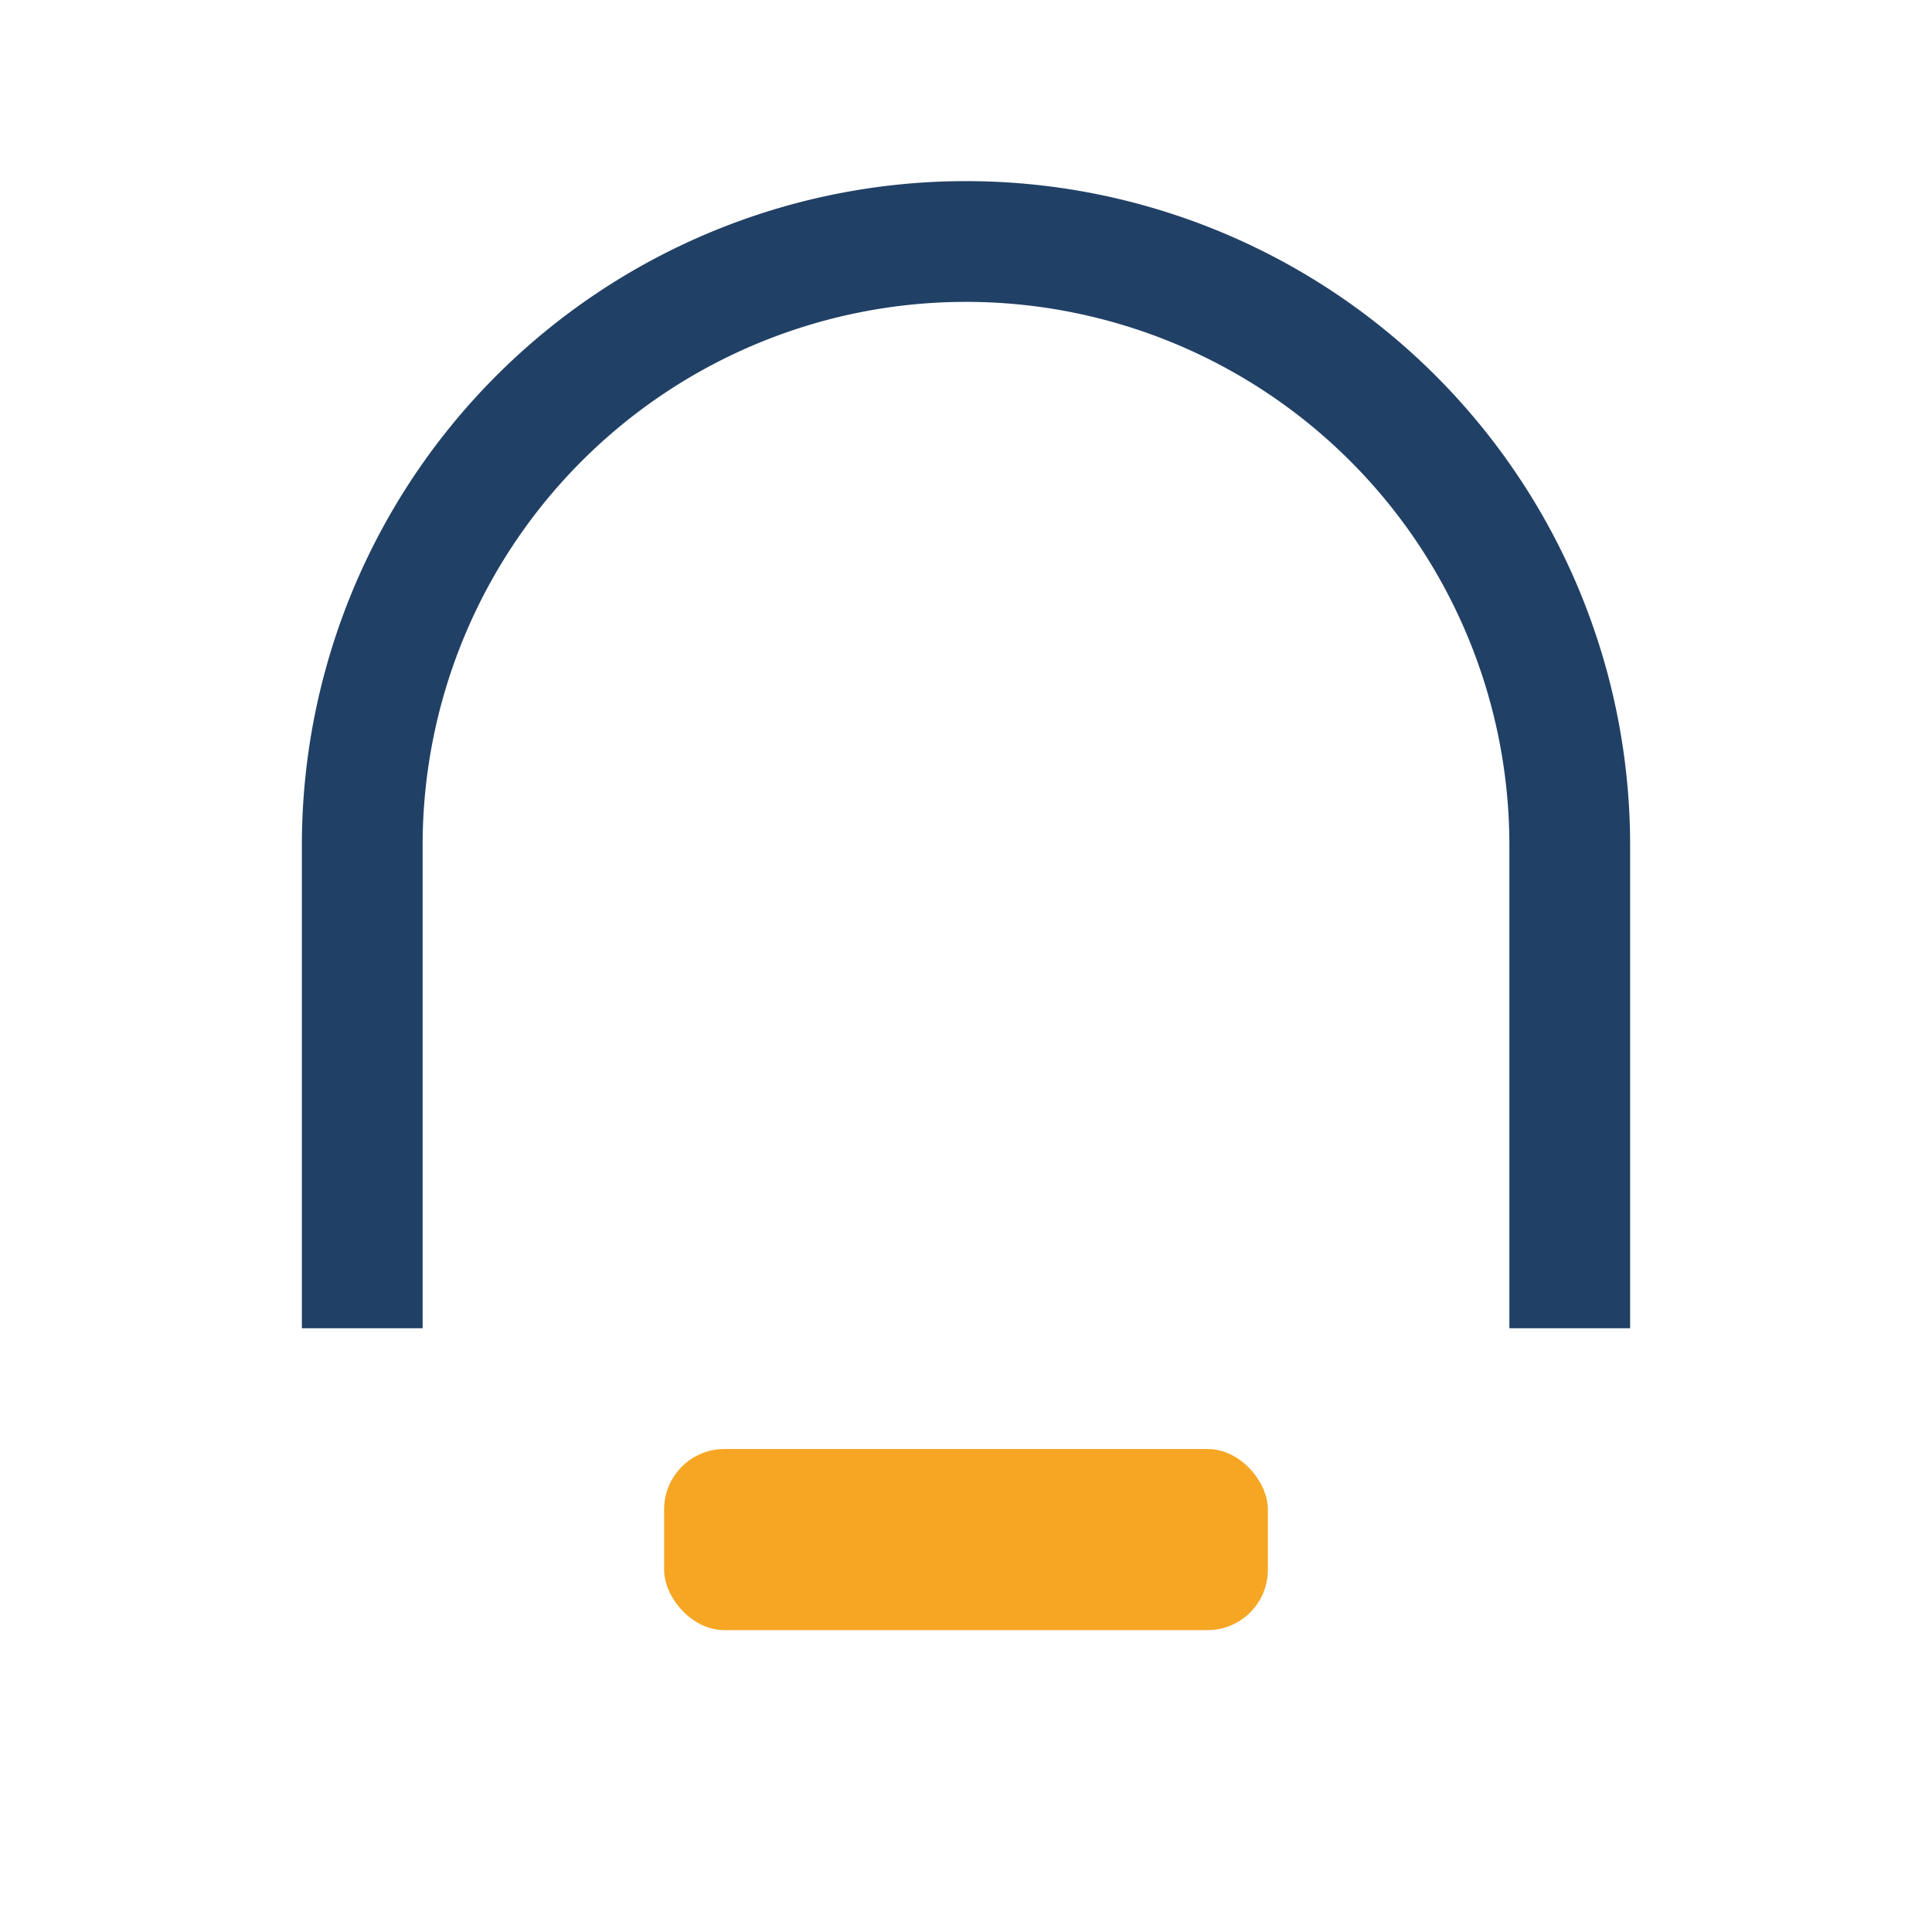
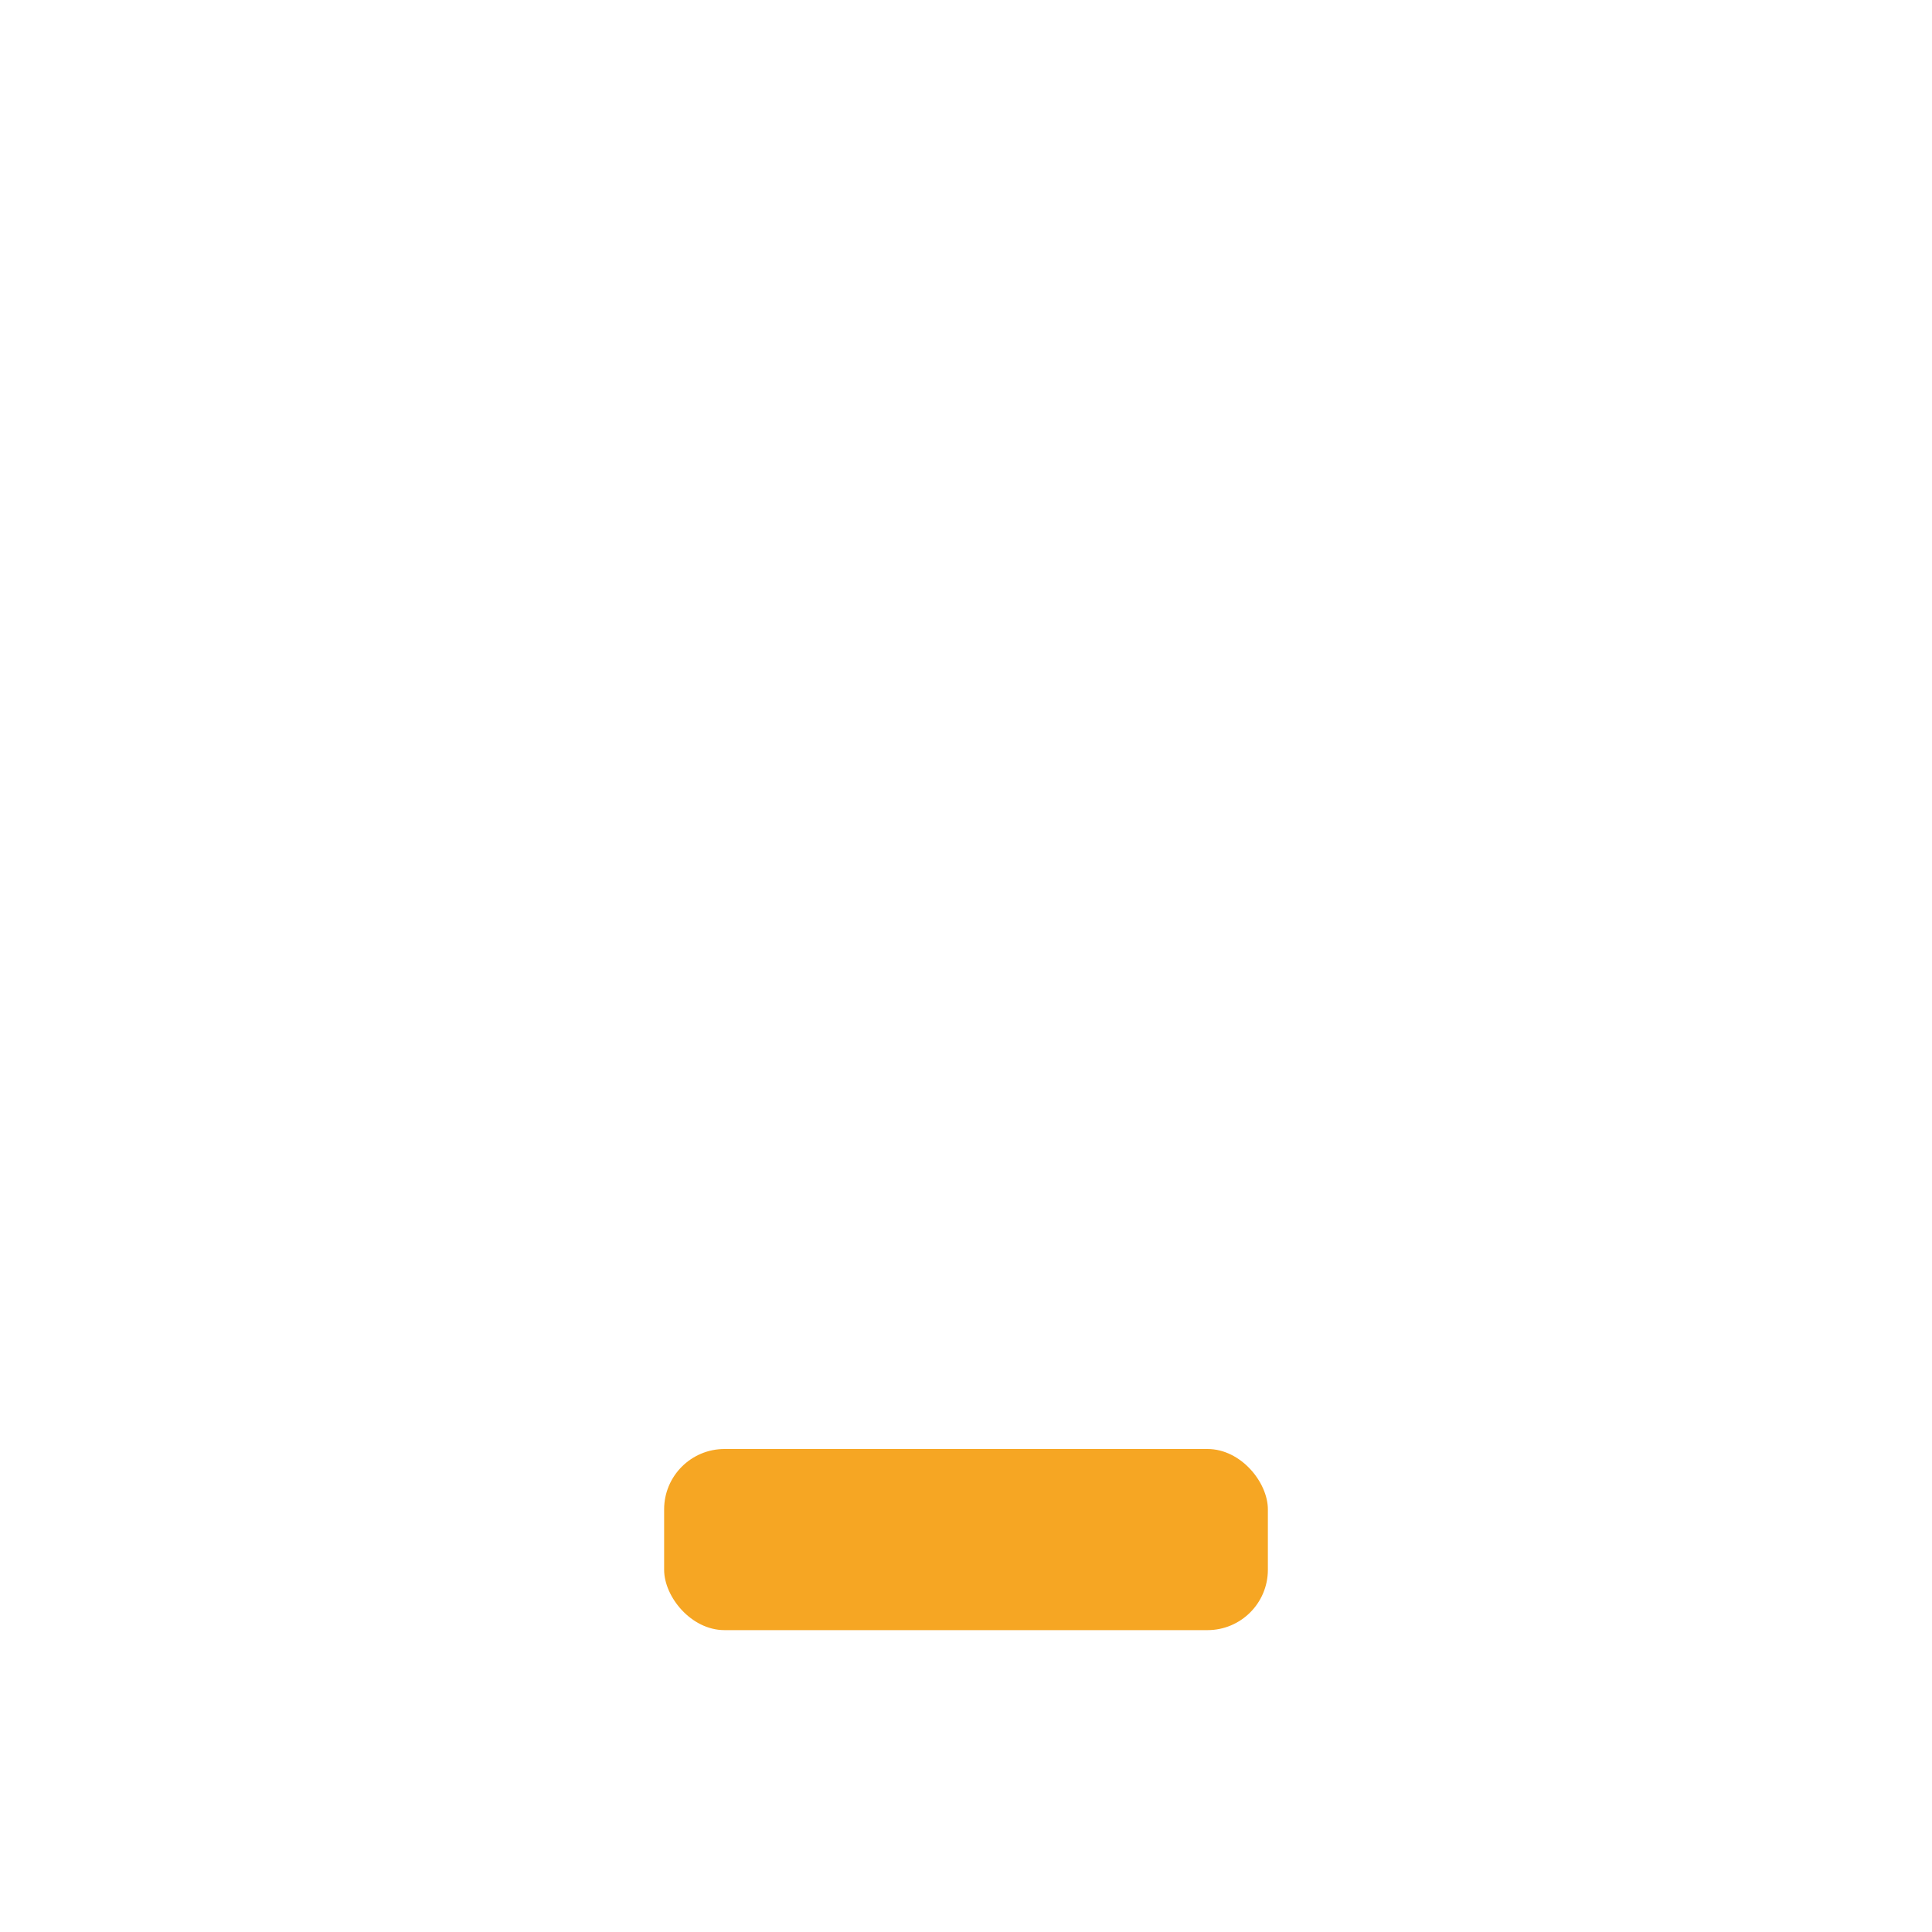
<svg xmlns="http://www.w3.org/2000/svg" width="32" height="32" viewBox="0 0 32 32">
-   <path d="M6 22v-8a10 10 0 0 1 20 0v8" stroke="#214065" stroke-width="2" fill="none" />
  <rect x="11" y="24" width="10" height="3" rx="1" fill="#F6A623" />
</svg>